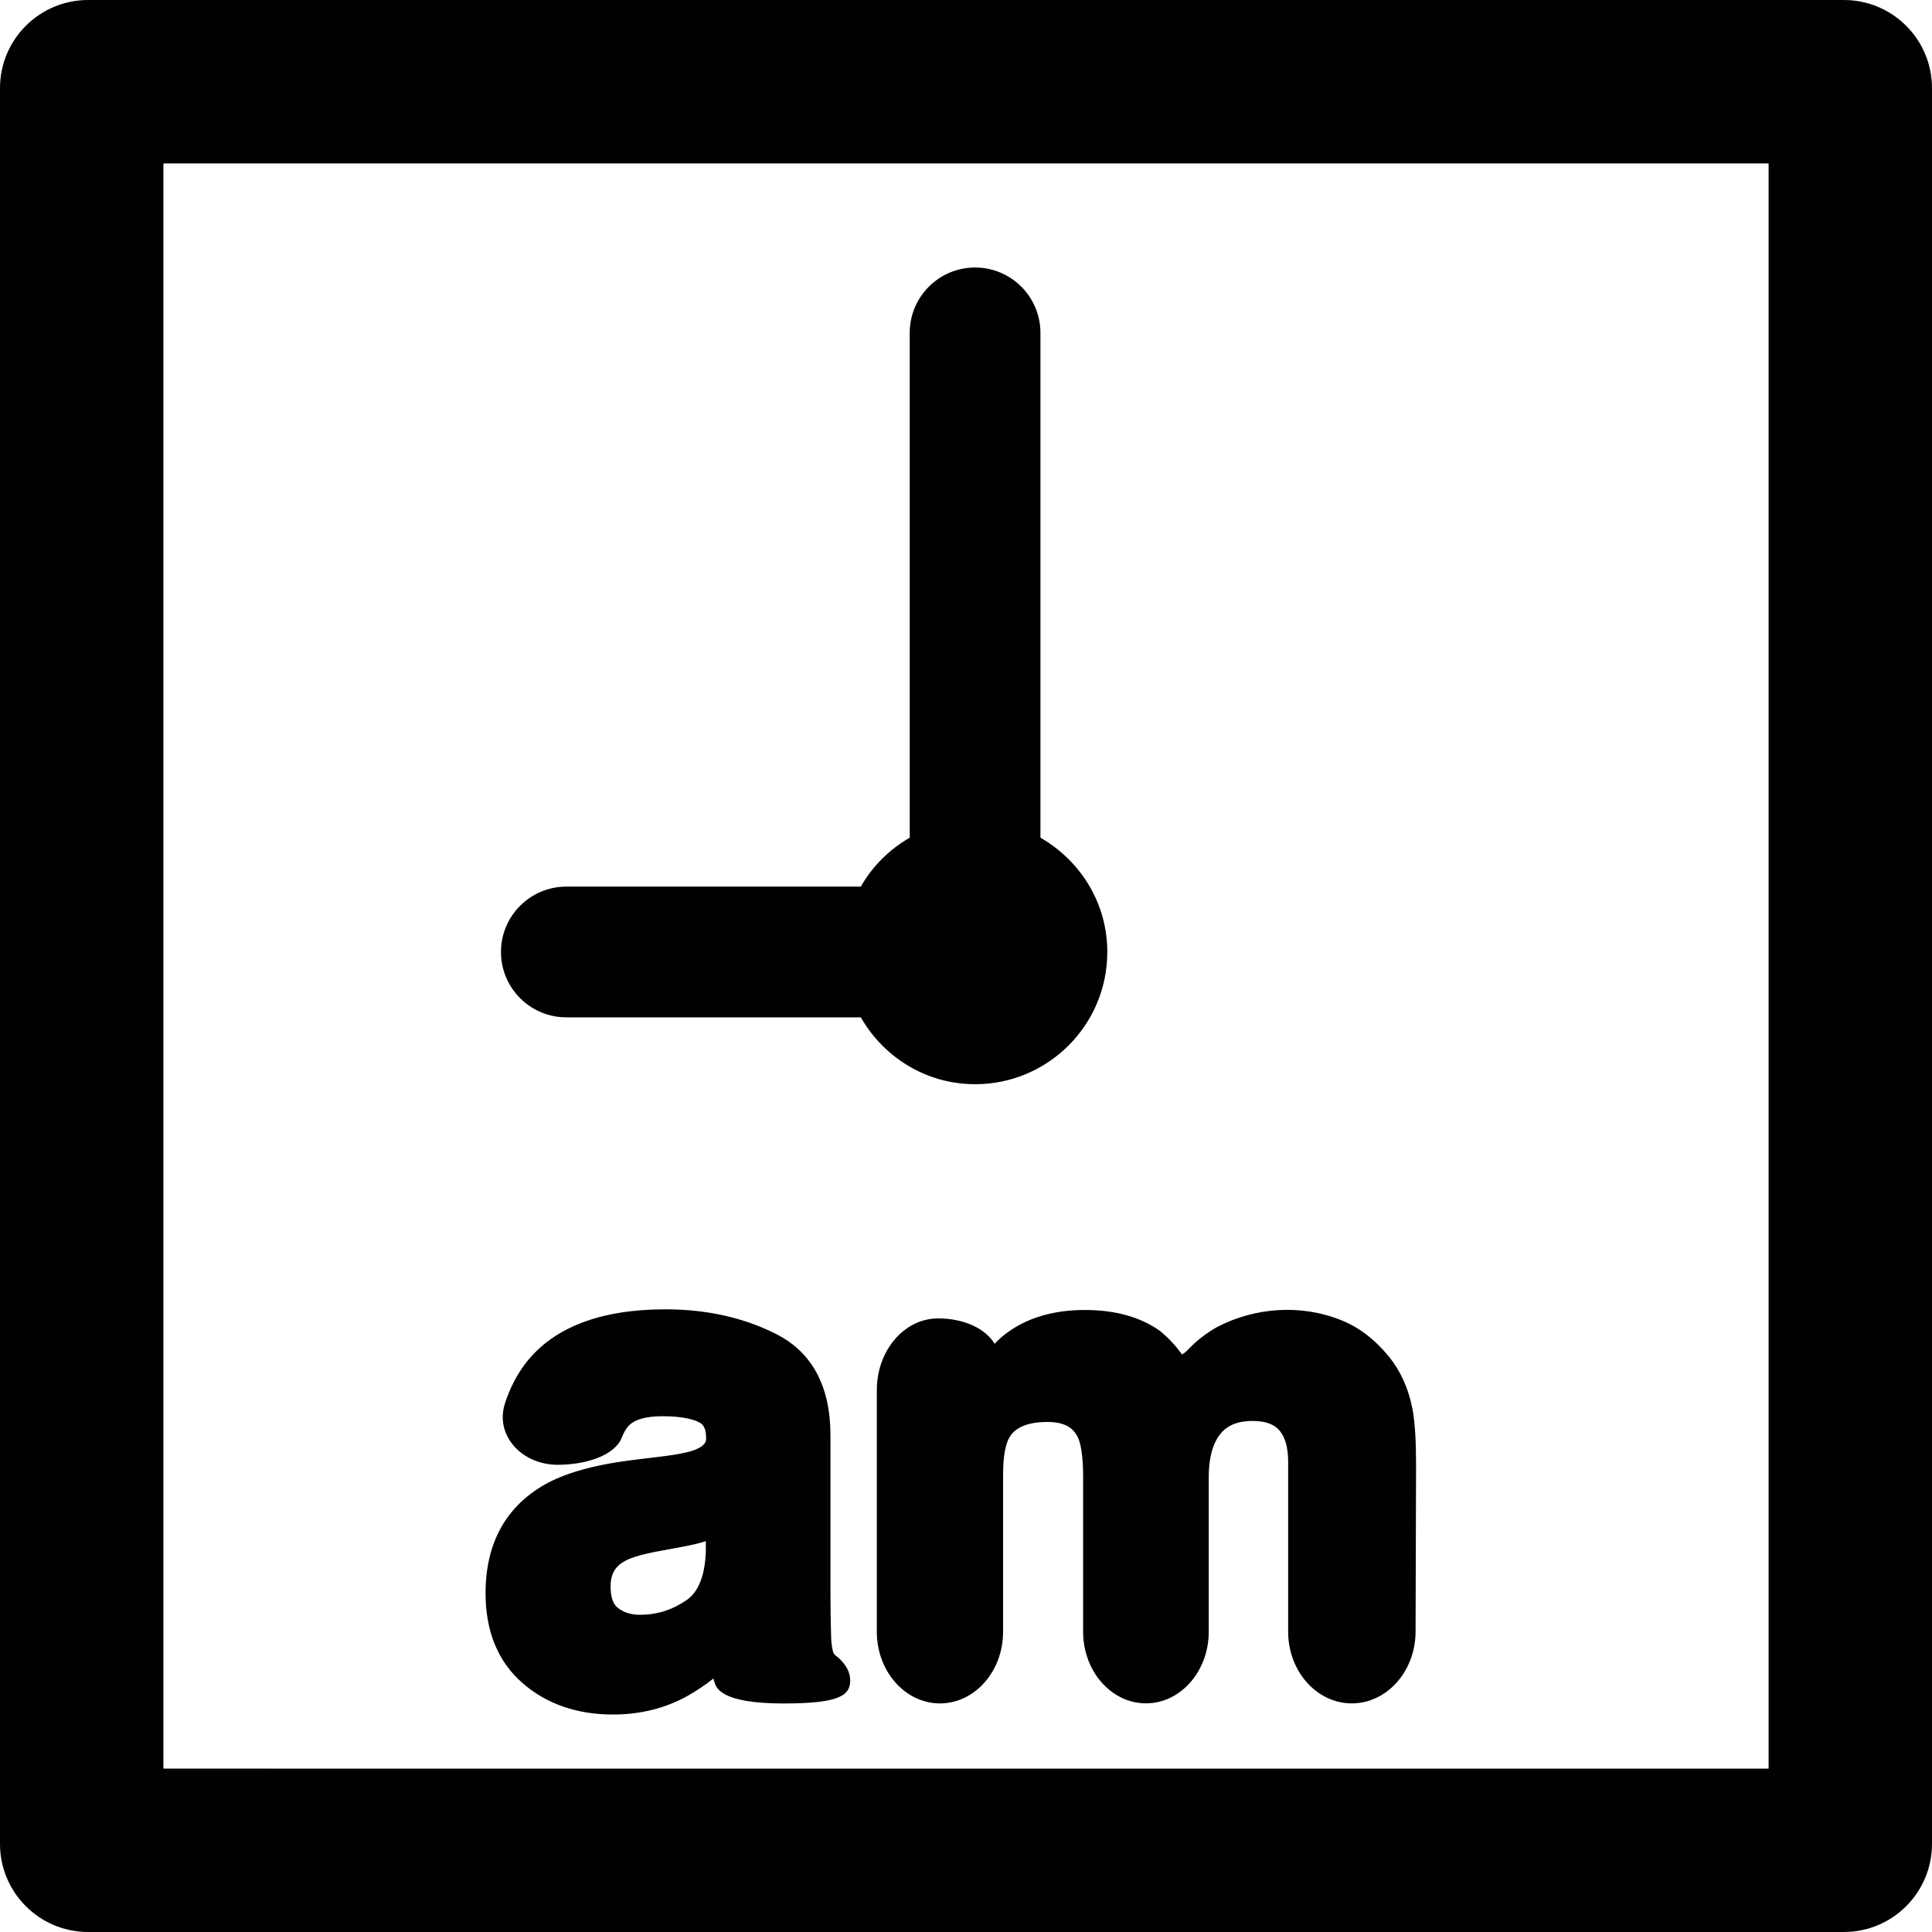
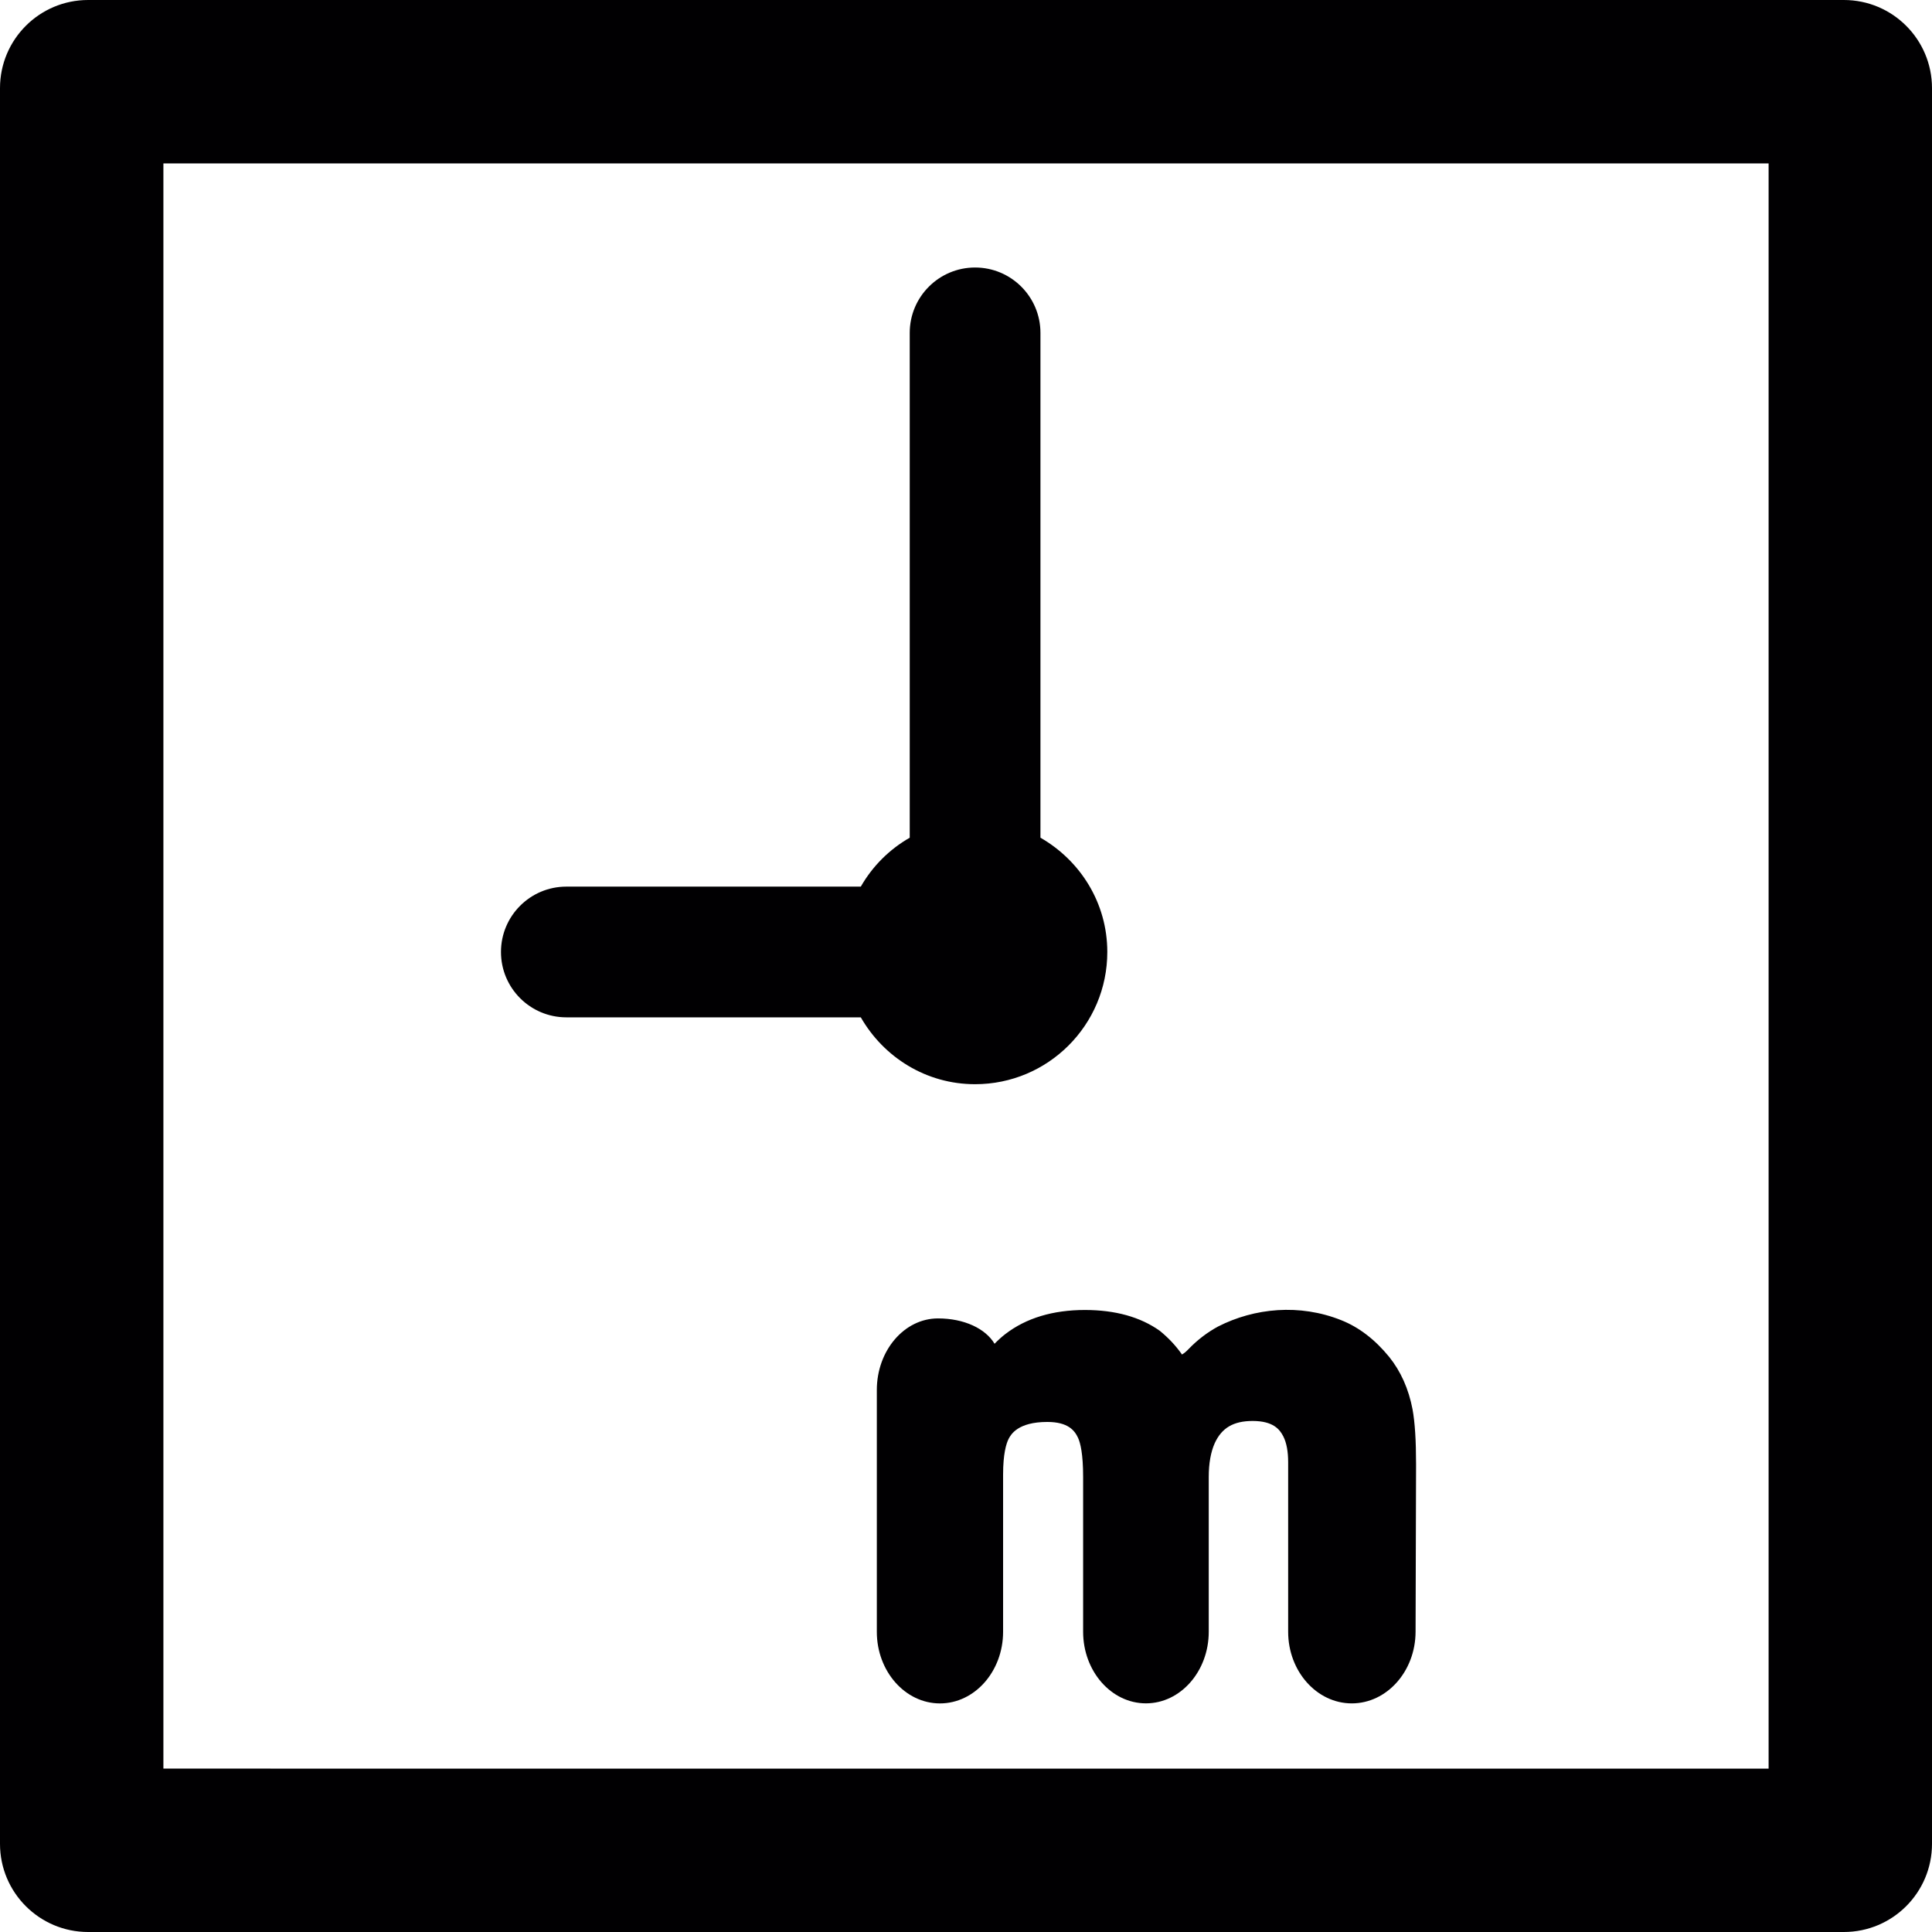
<svg xmlns="http://www.w3.org/2000/svg" height="800px" width="800px" version="1.1" id="Capa_1" viewBox="0 0 321.557 321.557" xml:space="preserve">
  <g>
    <path style="fill:#010002;" d="M306.888,321.557c8.104,0,14.669-6.57,14.669-14.669V14.669c0-8.104-6.57-14.669-14.669-14.669   H14.669C6.565,0,0,6.57,0,14.669v292.219c0,8.104,6.57,14.669,14.669,14.669H306.888z M27.195,27.195h267.167v267.167H27.195   V27.195z" />
    <path style="fill:#010002;" d="M162.291,180.452c12.151,0,22.006-9.85,22.006-22.006c0-8.175-4.509-15.224-11.128-19.02V55.402   c0-6.005-4.873-10.878-10.878-10.878c-6.005,0-10.878,4.873-10.878,10.878v84.023c-3.394,1.947-6.195,4.743-8.142,8.142H94.259   c-6.005,0-10.878,4.873-10.878,10.878s4.873,10.878,10.878,10.878h49.011C147.067,175.943,154.116,180.452,162.291,180.452z" />
-     <path style="fill:#010002;" d="M139.202,275.641c-0.19-0.147-0.337-0.294-0.43-0.419c-0.011-0.027-0.332-0.593-0.441-2.633   c-0.071-2.627-0.109-4.873-0.109-6.717v-26.951c0-8.159-3.035-13.837-9.013-16.872c-5.385-2.741-11.591-4.128-18.449-4.128   c-10.753,0-18.536,2.964-23.154,8.817c-1.545,1.985-2.741,4.286-3.557,6.826c-0.74,2.284-0.37,4.607,1.039,6.543   c1.681,2.312,4.574,3.688,7.745,3.688c4.444,0,9.475-1.42,10.688-4.596c0.272-0.702,0.609-1.3,0.984-1.751   c0.979-1.153,2.91-1.735,5.738-1.735c3.497,0,5.281,0.566,6.162,1.039c0.364,0.196,1.12,0.604,1.12,2.6   c0,0.435,0,1.164-1.681,1.876c-0.674,0.299-2.159,0.734-5.379,1.142l-5.276,0.647c-6.385,0.805-11.156,2.154-14.598,4.112   c-6.483,3.742-9.774,9.818-9.774,18.041c0,6.369,2.072,11.406,6.162,14.963c3.981,3.47,9.045,5.227,15.044,5.227   c4.645,0,8.893-1.082,12.64-3.225c1.43-0.832,2.807-1.762,4.079-2.768c0.049,0.185,0.103,0.364,0.152,0.555   c0.288,0.984,1.055,3.601,11.536,3.601c9.312,0,11.079-1.354,11.079-3.851C141.519,277.572,139.74,276.049,139.202,275.641z    M117.484,257.888c-0.092,4.194-1.175,7.033-3.225,8.441c-2.393,1.637-4.922,2.431-7.74,2.431c-1.501,0-2.714-0.381-3.709-1.169   c-0.789-0.62-1.186-1.817-1.186-3.552c0-1.969,0.702-3.263,2.268-4.166c0.789-0.457,2.502-1.137,6.195-1.784l3.497-0.647   c1.561-0.288,2.845-0.593,3.894-0.936v1.382H117.484z" />
    <path style="fill:#010002;" d="M231.198,225.825c-2.339-2.866-5.009-4.917-7.941-6.086c-6.951-2.79-14.49-2.04-20.527,1.044   c-1.8,0.974-3.459,2.246-4.933,3.78c-0.832,0.865-1.251,0.963-1.131,0.789c-0.99-1.392-2.154-2.649-3.628-3.851   c-3.225-2.301-7.419-3.47-12.466-3.47c-5.336,0-9.796,1.349-13.25,4.009c-0.593,0.457-1.191,0.995-1.789,1.615   c-1.507-2.529-5.058-4.221-9.41-4.221c-5.619,0-10.187,5.347-10.187,11.917v40.244c0,6.57,4.716,11.917,10.508,11.917   s10.508-5.347,10.508-11.917v-26.162c0-3.427,0.511-5.145,0.919-5.95c0.37-0.696,1.496-2.817,6.44-2.817   c3.465,0,4.558,1.43,5.124,2.66c0.381,0.843,0.838,2.649,0.838,6.478v25.781c0,6.57,4.688,11.917,10.454,11.917   s10.454-5.347,10.454-11.917v-25.781c0-2.23,0.337-4.128,0.995-5.602c1.175-2.556,3.122-3.699,6.315-3.699   c3.389,0,4.514,1.387,5.113,2.594c0.528,1.05,0.794,2.491,0.794,4.281v28.212c0,6.57,4.754,11.917,10.59,11.917   c5.836,0,10.595-5.341,10.617-11.912l0.082-27.837c0-4.019-0.19-7.022-0.587-9.192   C234.451,231.166,233.135,228.223,231.198,225.825z" />
  </g>
</svg>